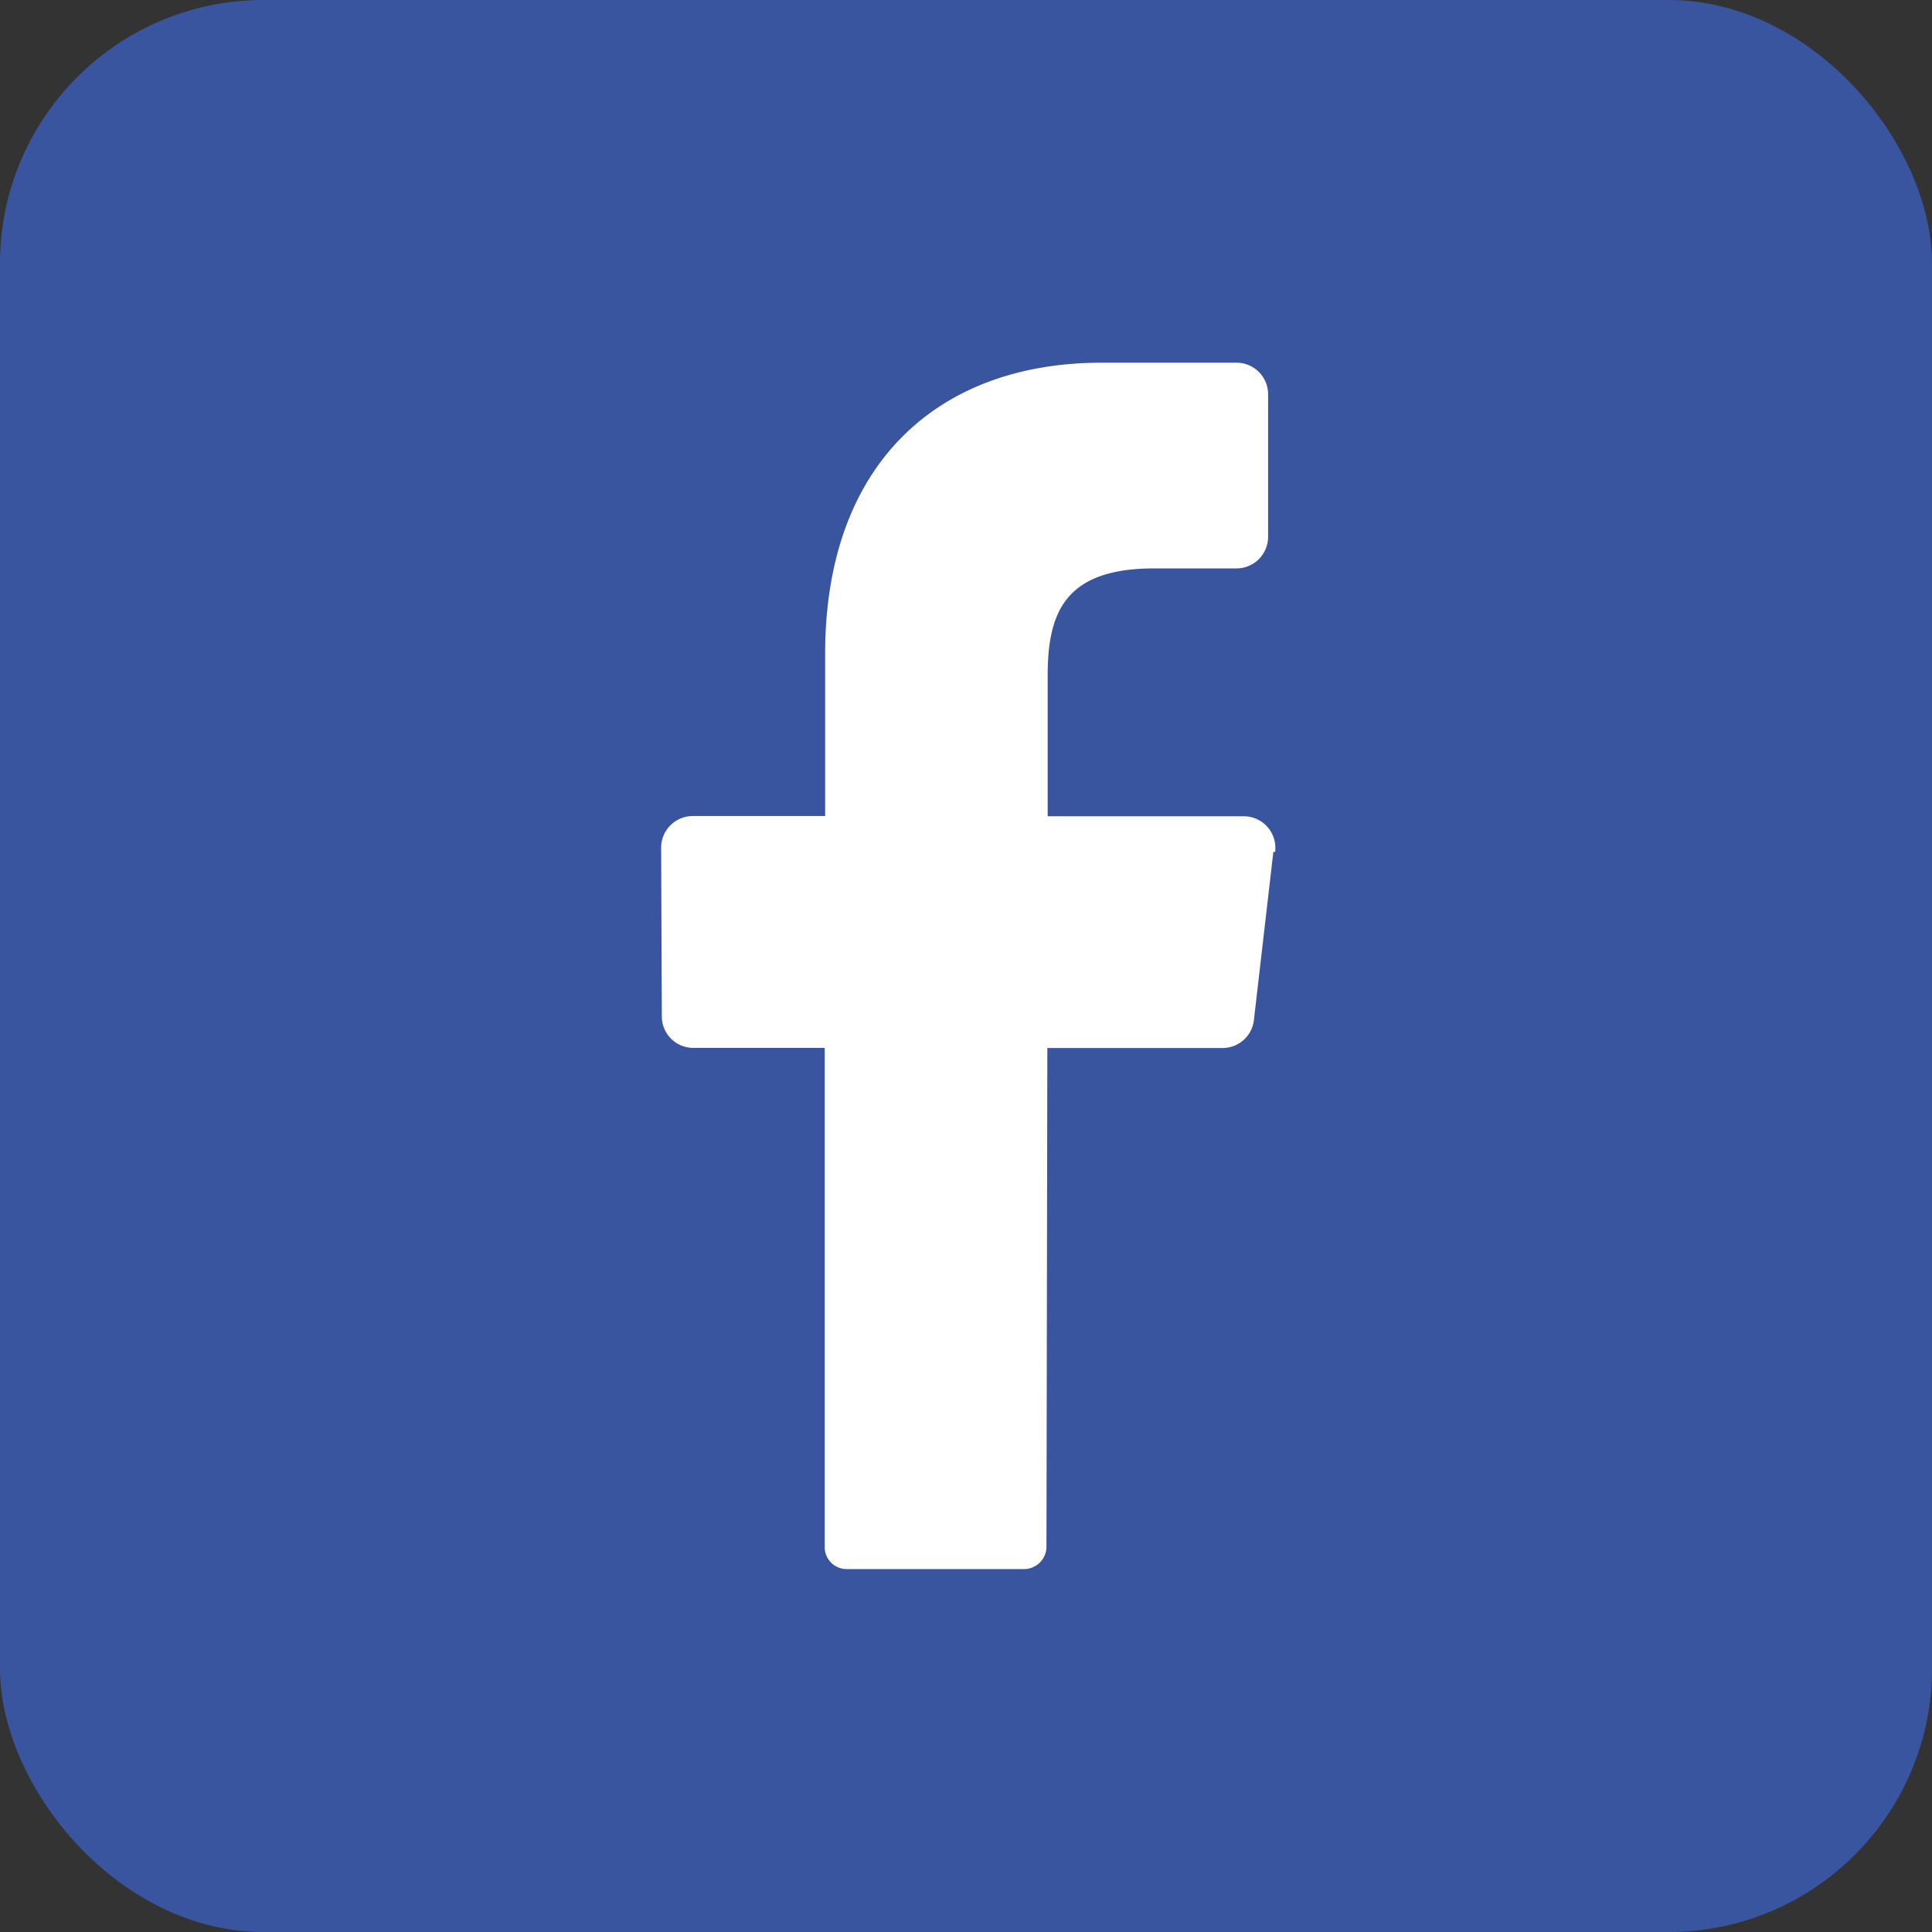
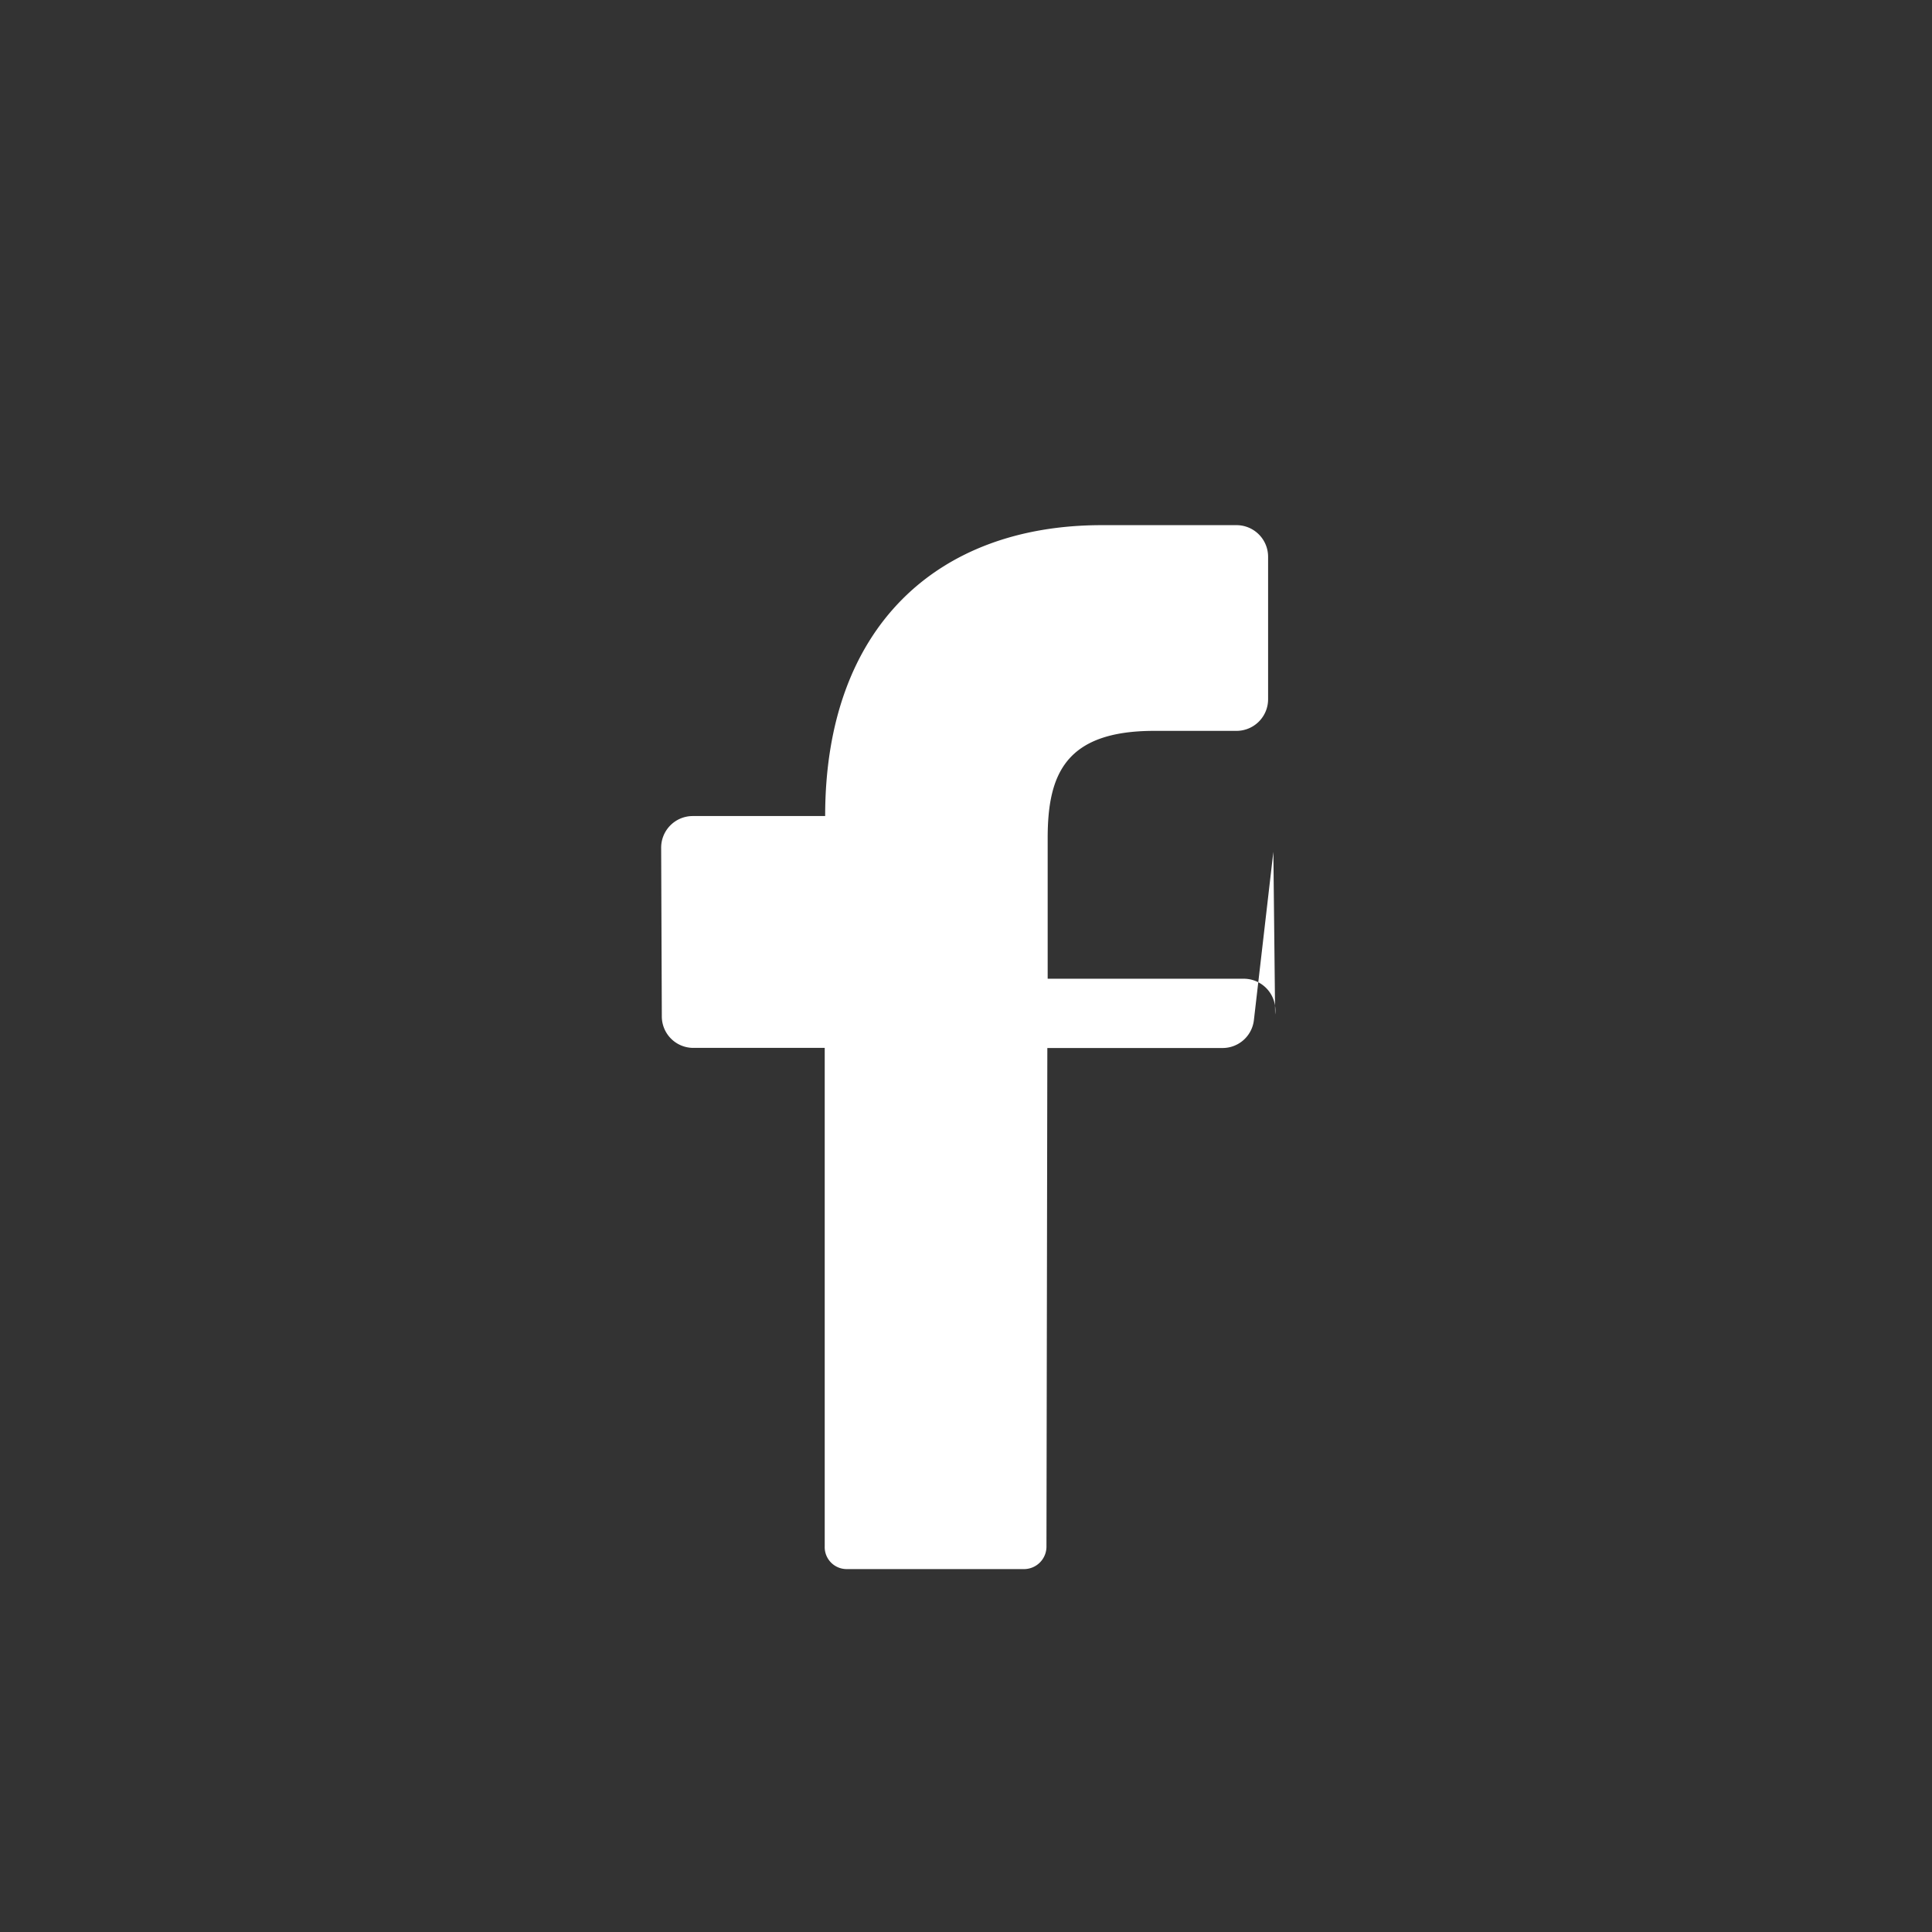
<svg xmlns="http://www.w3.org/2000/svg" width="512" height="512" version="1.1" viewBox="0 0 176 176">
  <rect x="0" y="0" width="176" height="176" fill="#333333" stroke="none" />
  <g data-name="Layer 2">
    <g id="a">
-       <rect id="b" width="176" height="176" rx="24" fill="#3a559f" />
-       <path id="c" d="m116 77.6-1.77 15.3a2.87 2.87 0 0 1-2.82 2.57h-16l-0.08 45.4a2.05 2.05 0 0 1-2 2.07h-16.2a2 2 0 0 1-2-2.08v-45.4h-12a2.87 2.87 0 0 1-2.84-2.9l-0.06-15.3a2.88 2.88 0 0 1 2.84-2.92h12.1v-14.8c0-17.2 10.2-26.5 25.2-26.5h12.3a2.88 2.88 0 0 1 2.85 2.92v12.9a2.88 2.88 0 0 1-2.85 2.92h-7.52c-8.13 0-9.71 4-9.71 9.78v12.8h17.9a2.88 2.88 0 0 1 2.82 3.25z" fill="#fff" />
+       <path id="c" d="m116 77.6-1.77 15.3a2.87 2.87 0 0 1-2.82 2.57h-16l-0.08 45.4a2.05 2.05 0 0 1-2 2.07h-16.2a2 2 0 0 1-2-2.08v-45.4h-12a2.87 2.87 0 0 1-2.84-2.9l-0.06-15.3a2.88 2.88 0 0 1 2.84-2.92h12.1c0-17.2 10.2-26.5 25.2-26.5h12.3a2.88 2.88 0 0 1 2.85 2.92v12.9a2.88 2.88 0 0 1-2.85 2.92h-7.52c-8.13 0-9.71 4-9.71 9.78v12.8h17.9a2.88 2.88 0 0 1 2.82 3.25z" fill="#fff" />
    </g>
  </g>
</svg>